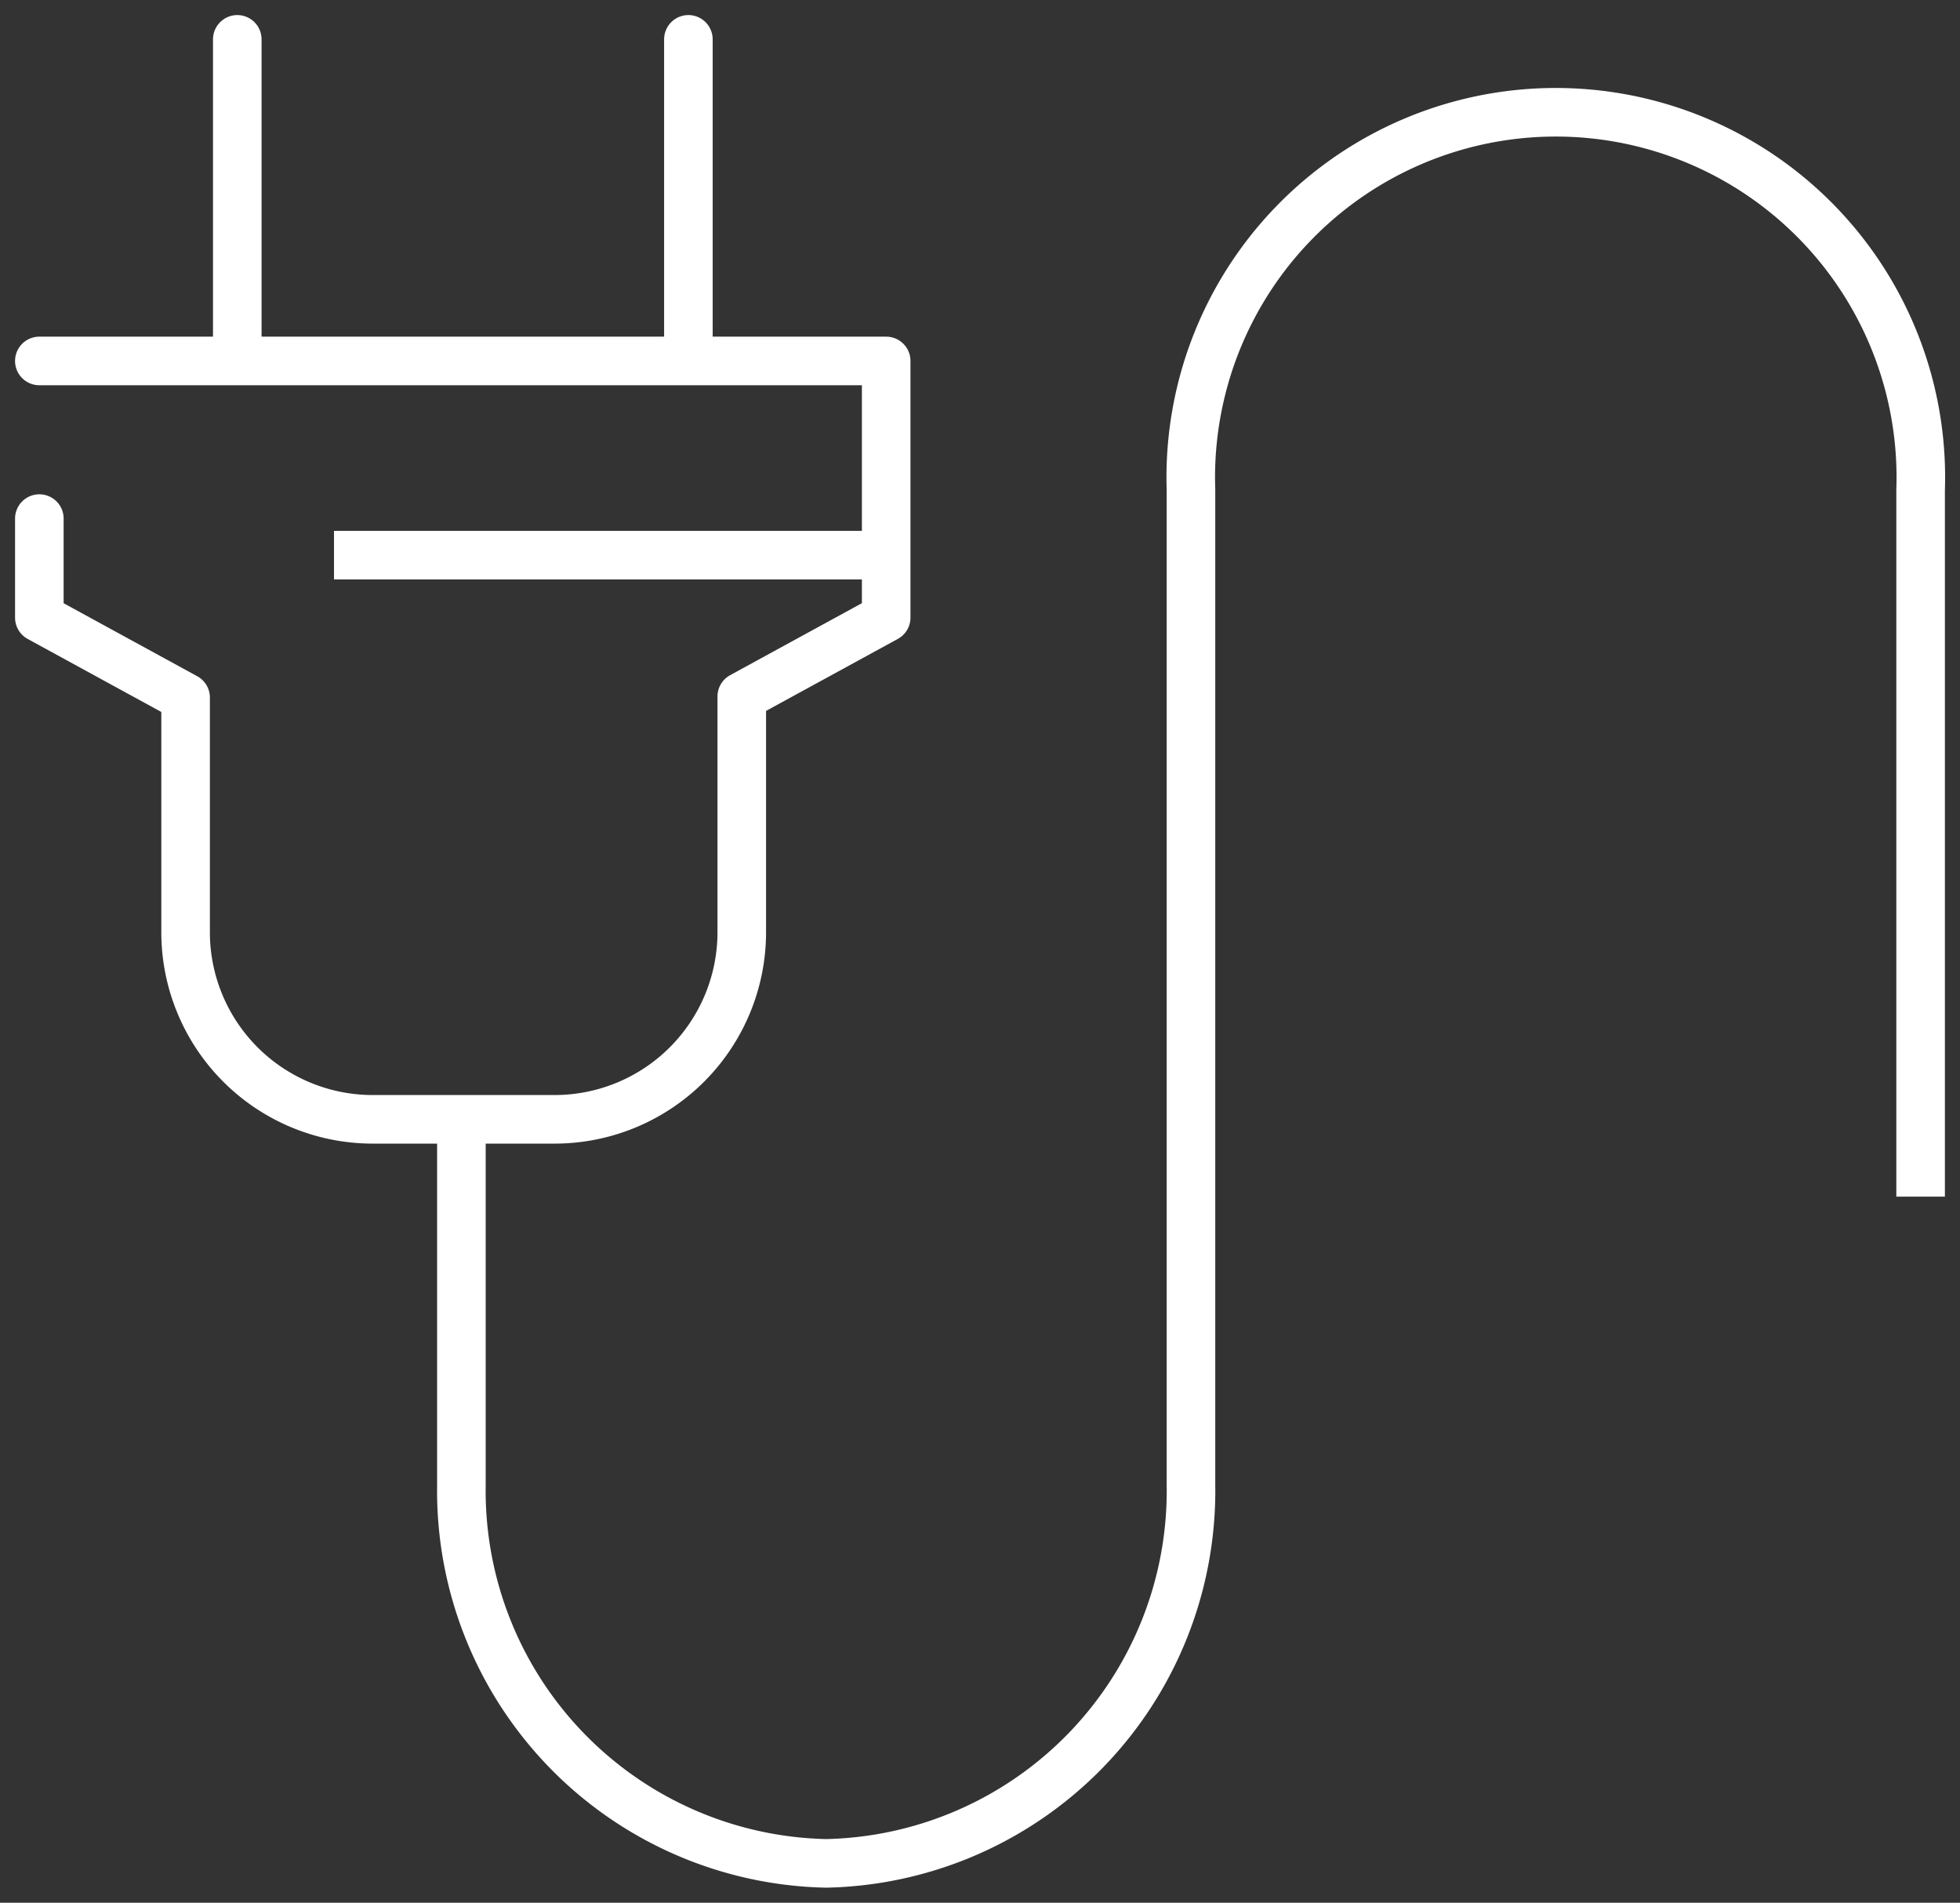
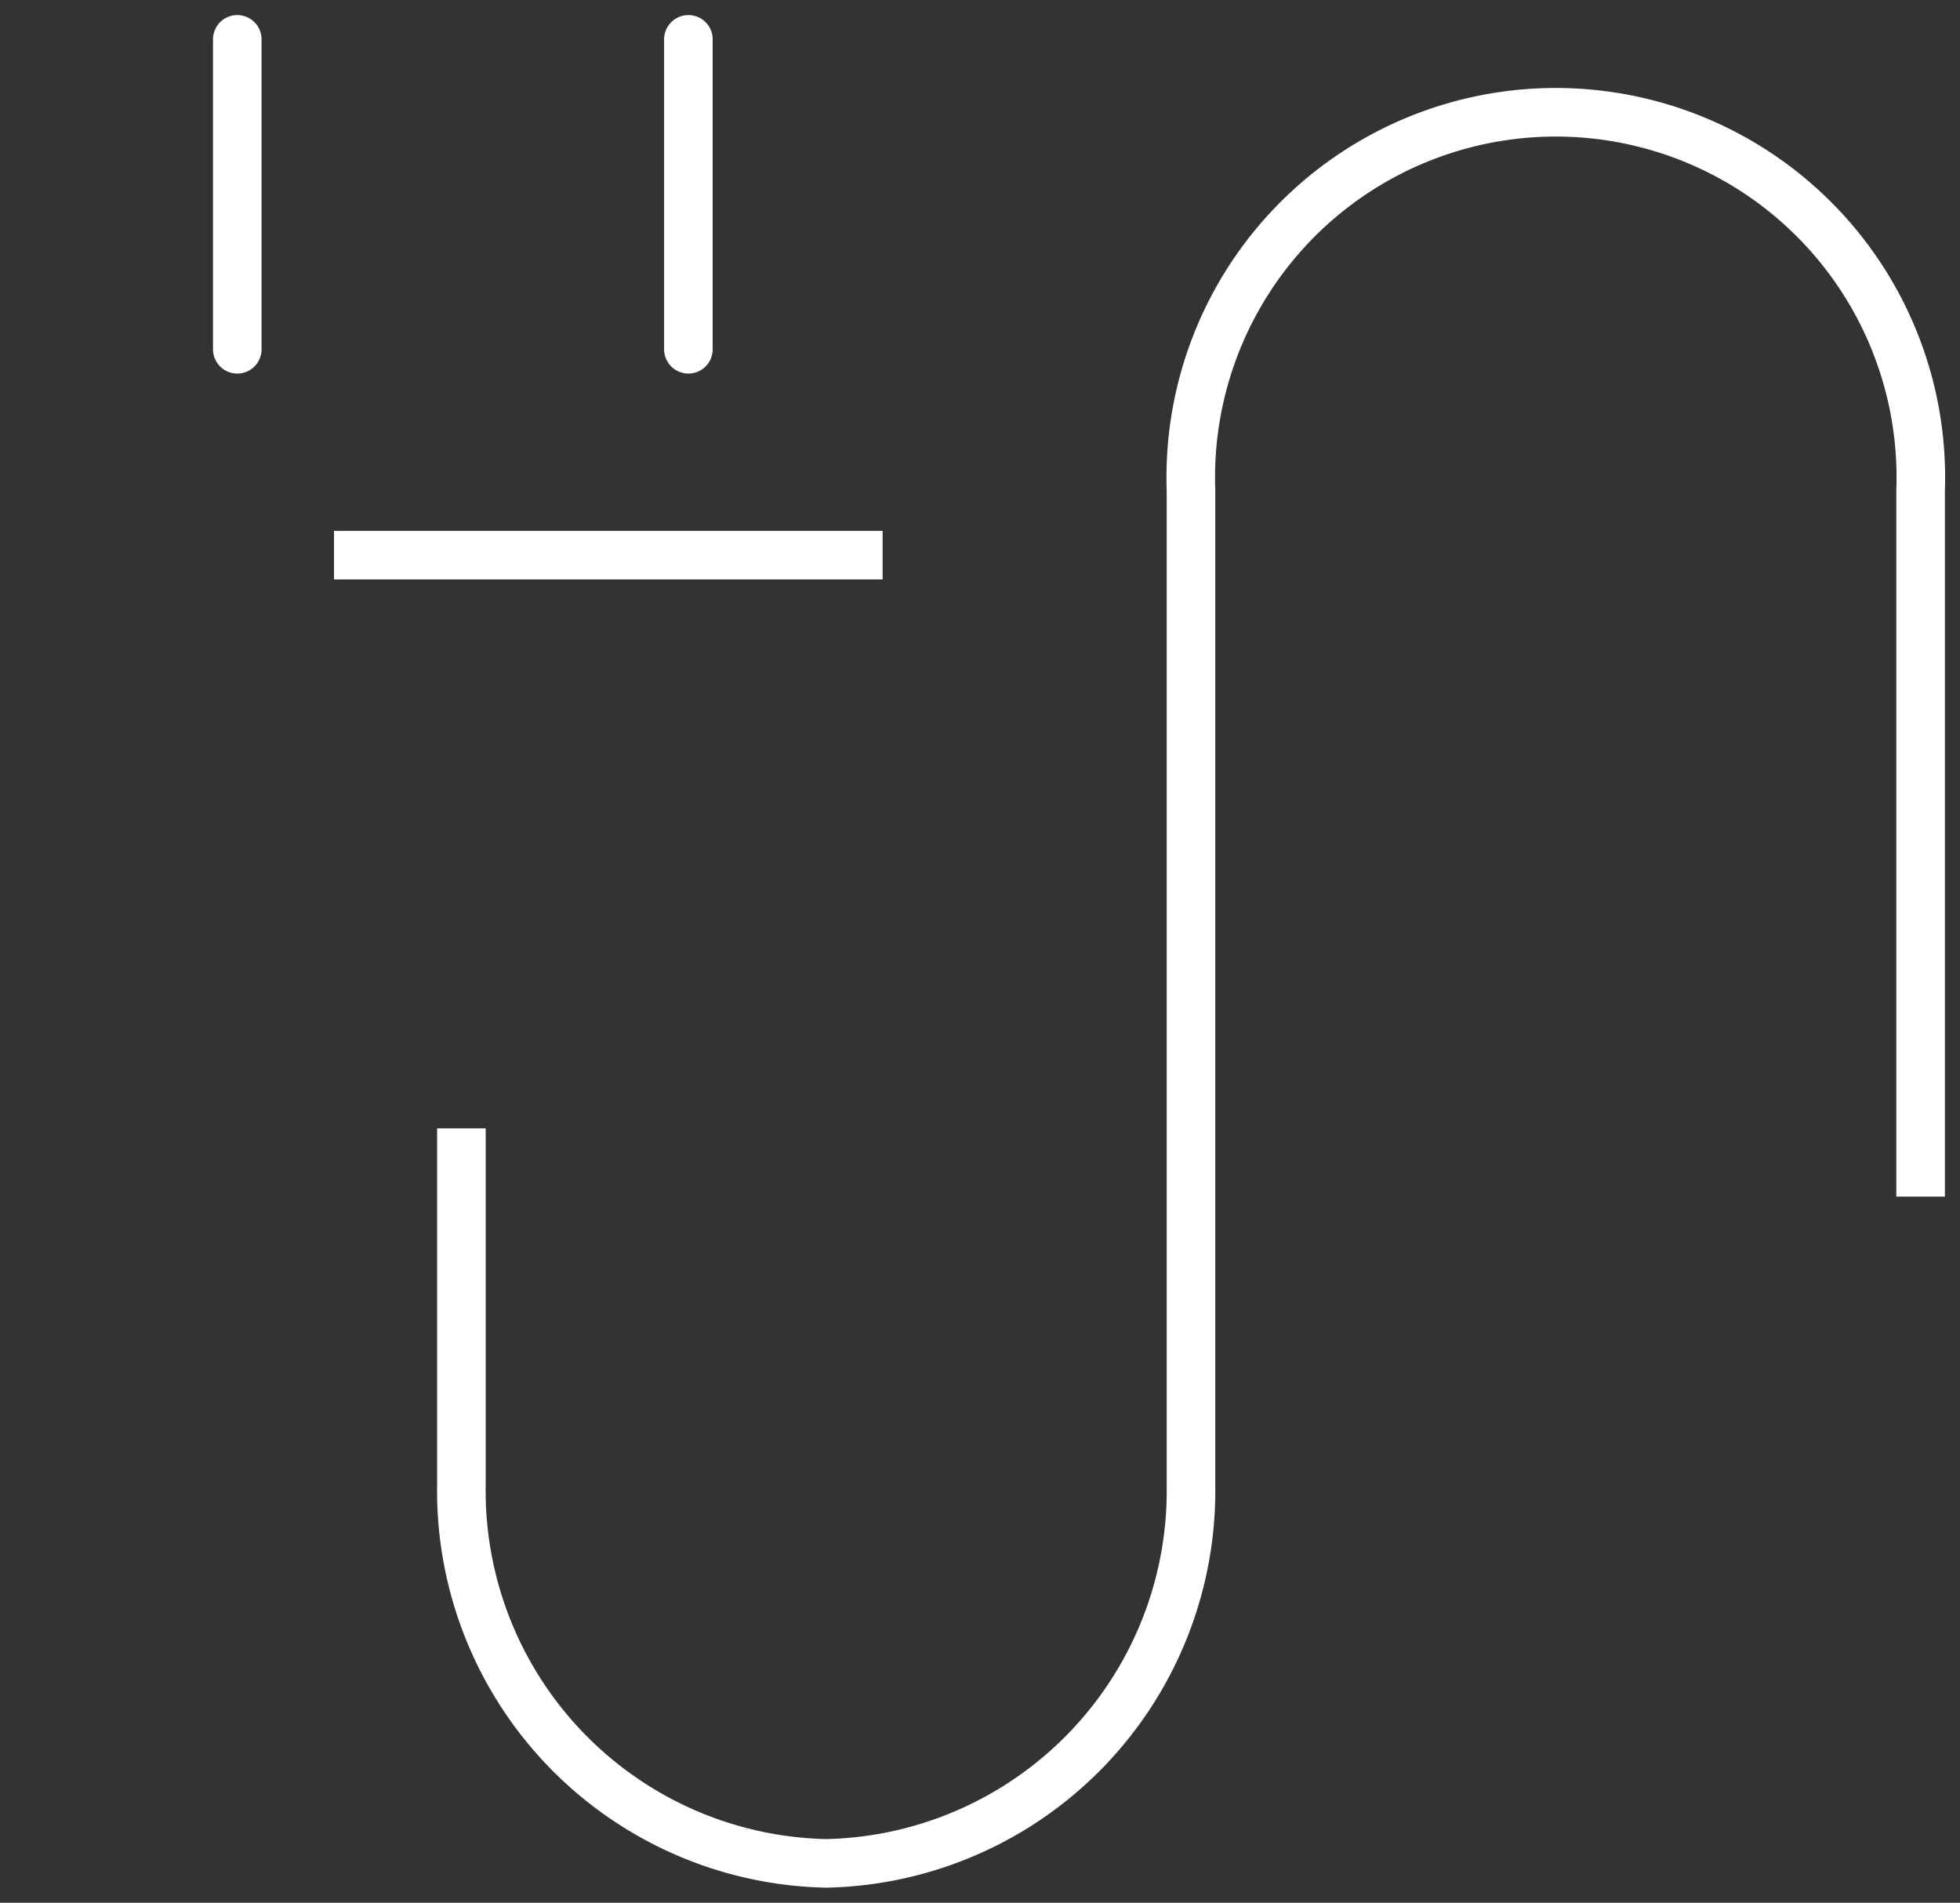
<svg xmlns="http://www.w3.org/2000/svg" width="40.351" height="39.167" viewBox="0 0 40.351 39.167">
  <rect x="0" y="0" width="40.351" height="39.167" fill="#333333" stroke="none" />
  <defs>
    <clipPath id="clip-path">
      <rect id="Rettangolo_103" data-name="Rettangolo 103" width="40.351" height="39.167" fill="none" stroke="#fff" stroke-width="1" />
    </clipPath>
  </defs>
  <g id="Raggruppa_341" data-name="Raggruppa 341" clip-path="url(#clip-path)">
    <line id="Linea_80" data-name="Linea 80" y1="6.38" transform="translate(4.885 0.81)" fill="none" stroke="#fff" stroke-linecap="round" stroke-linejoin="round" stroke-width="1" />
    <line id="Linea_81" data-name="Linea 81" y1="6.38" transform="translate(14.172 0.81)" fill="none" stroke="#fff" stroke-linecap="round" stroke-linejoin="round" stroke-width="1" />
-     <path id="Tracciato_755" data-name="Tracciato 755" d="M1.25,14.705v2.039l3.011,1.645v4.84A3.853,3.853,0,0,0,8.1,27.071h3.768a3.853,3.853,0,0,0,3.843-3.842V18.367l2.973-1.624V11.46H1.25" transform="translate(-0.44 -4.03)" fill="none" stroke="#fff" stroke-linecap="round" stroke-linejoin="round" stroke-width="1" />
    <line id="Linea_82" data-name="Linea 82" x1="11.295" transform="translate(6.876 11.428)" fill="none" stroke="#fff" stroke-linejoin="round" stroke-width="1" />
    <path id="Tracciato_756" data-name="Tracciato 756" d="M44.691,25.882V11.336a7.515,7.515,0,1,0-15.021,0V31.826a7.671,7.671,0,0,1-7.51,7.781,7.671,7.671,0,0,1-7.51-7.781V24.477" transform="translate(-5.151 -1.25)" fill="none" stroke="#fff" stroke-linejoin="round" stroke-width="1" />
  </g>
</svg>